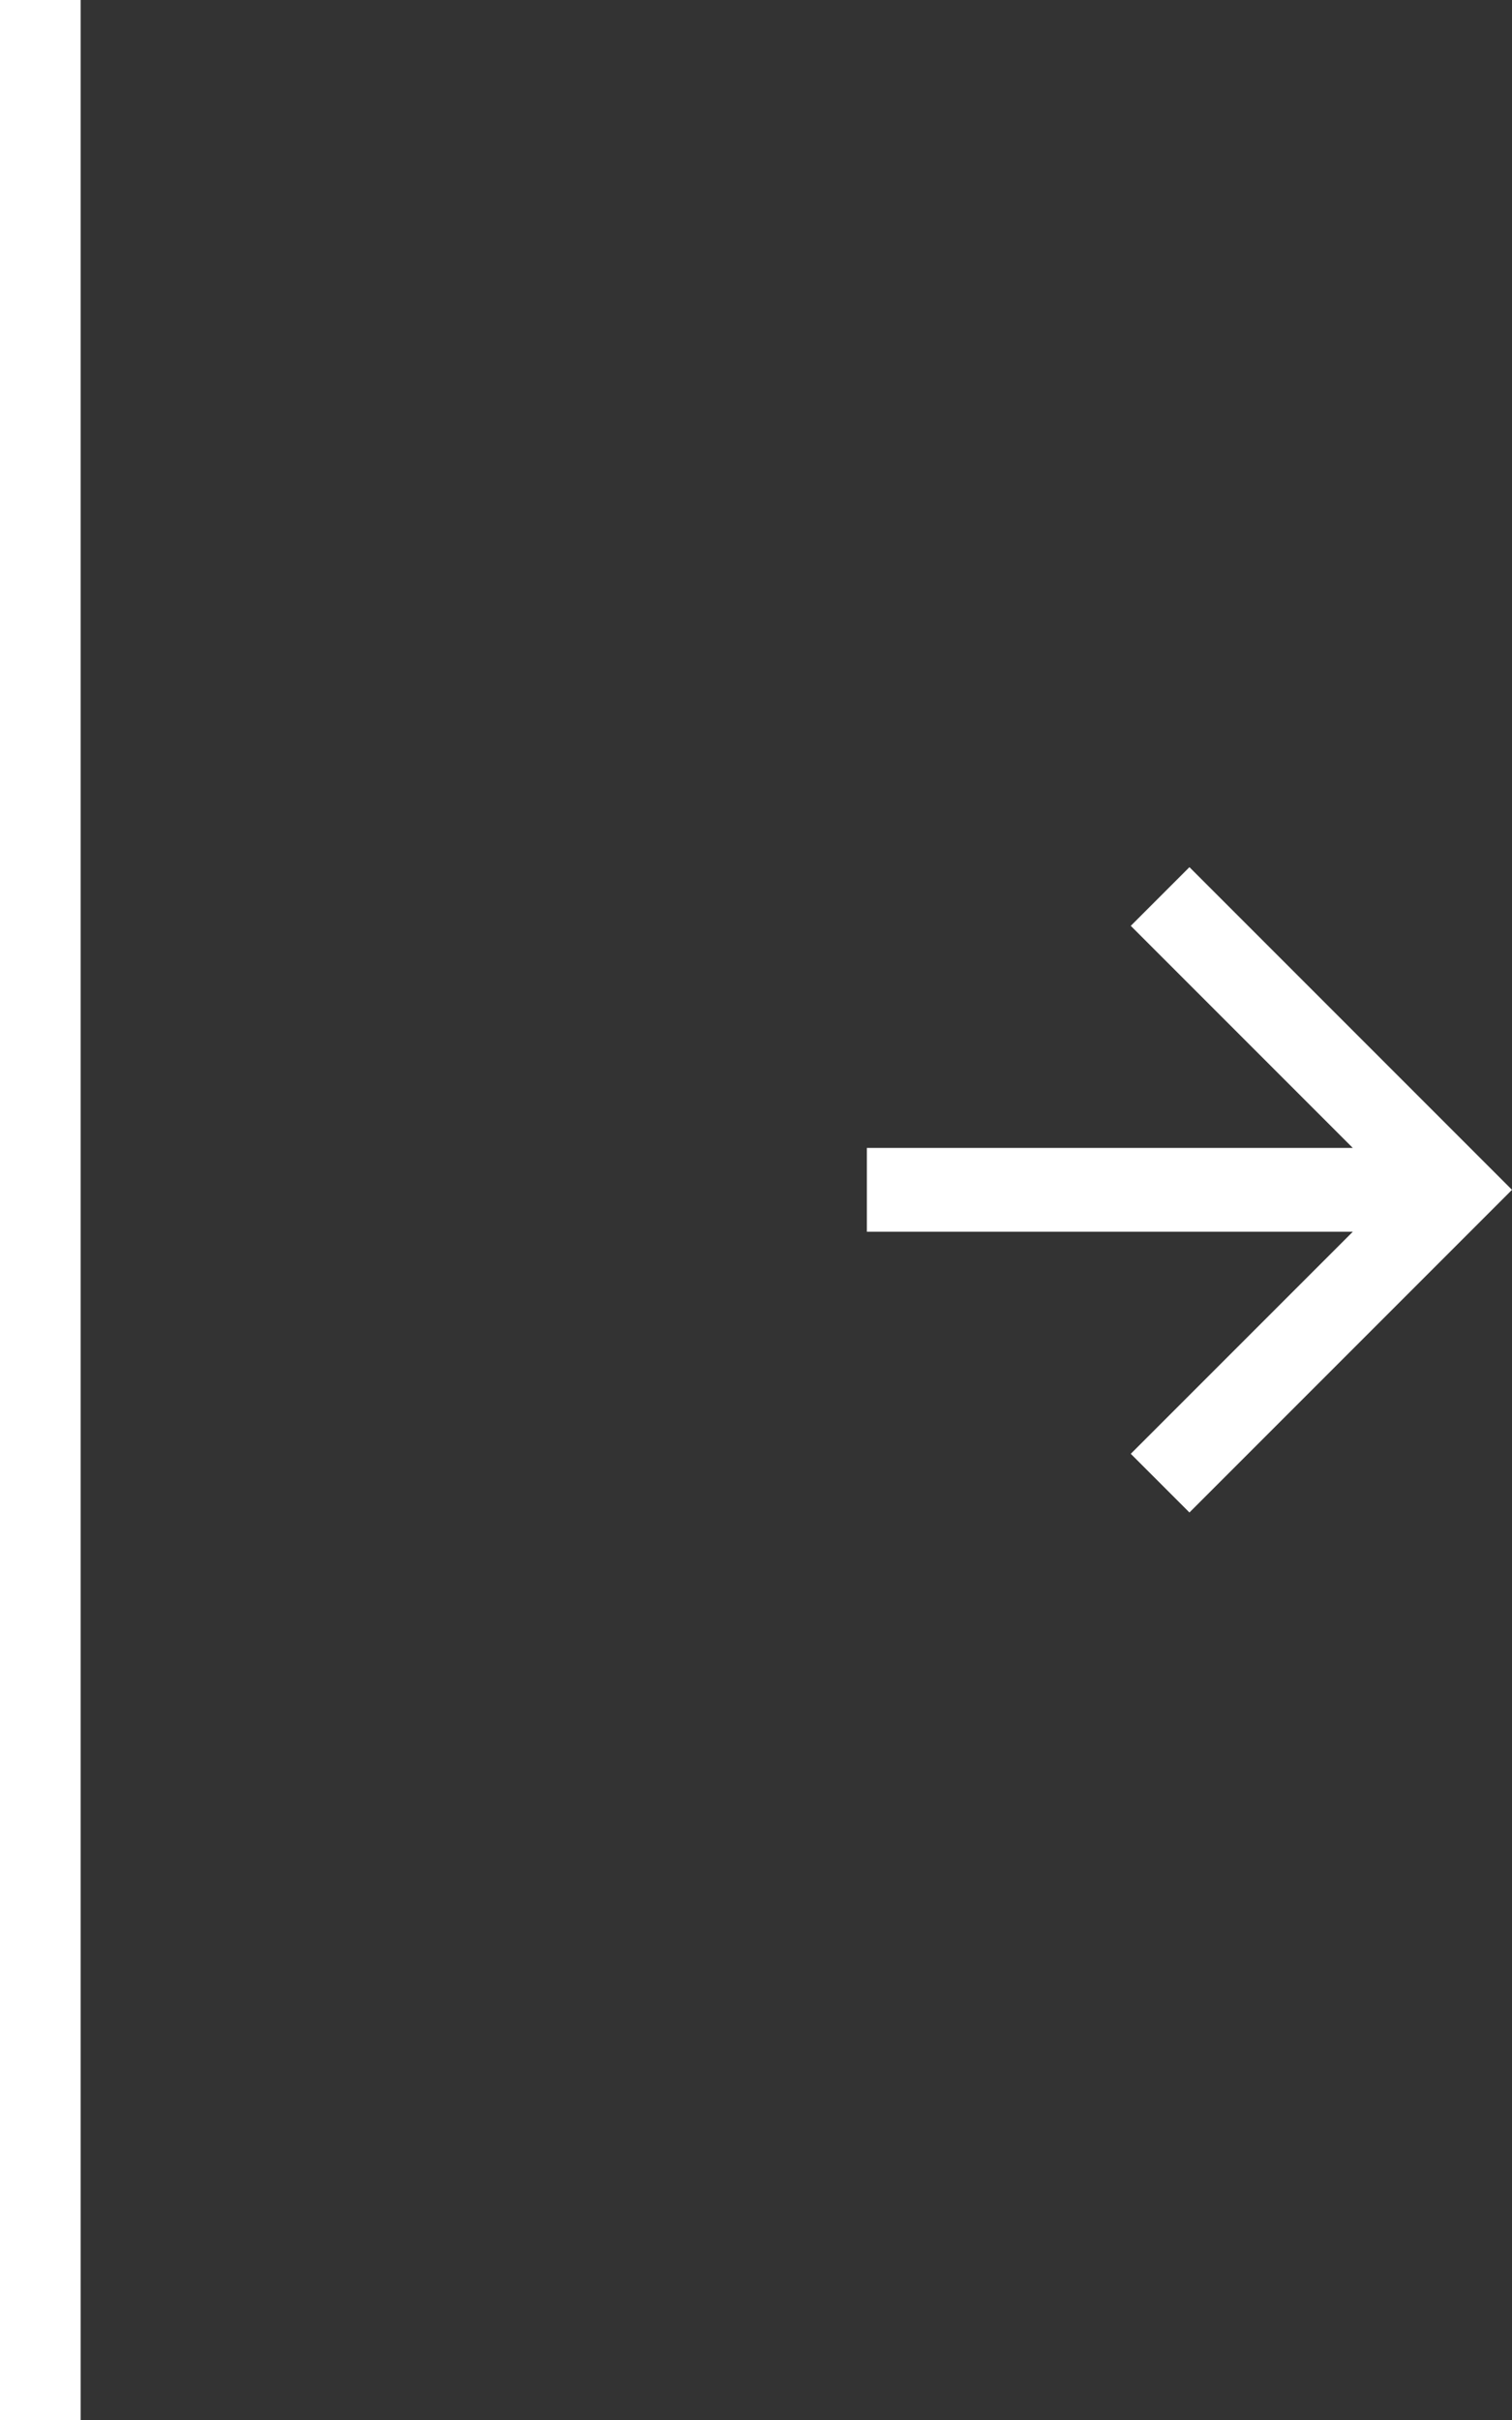
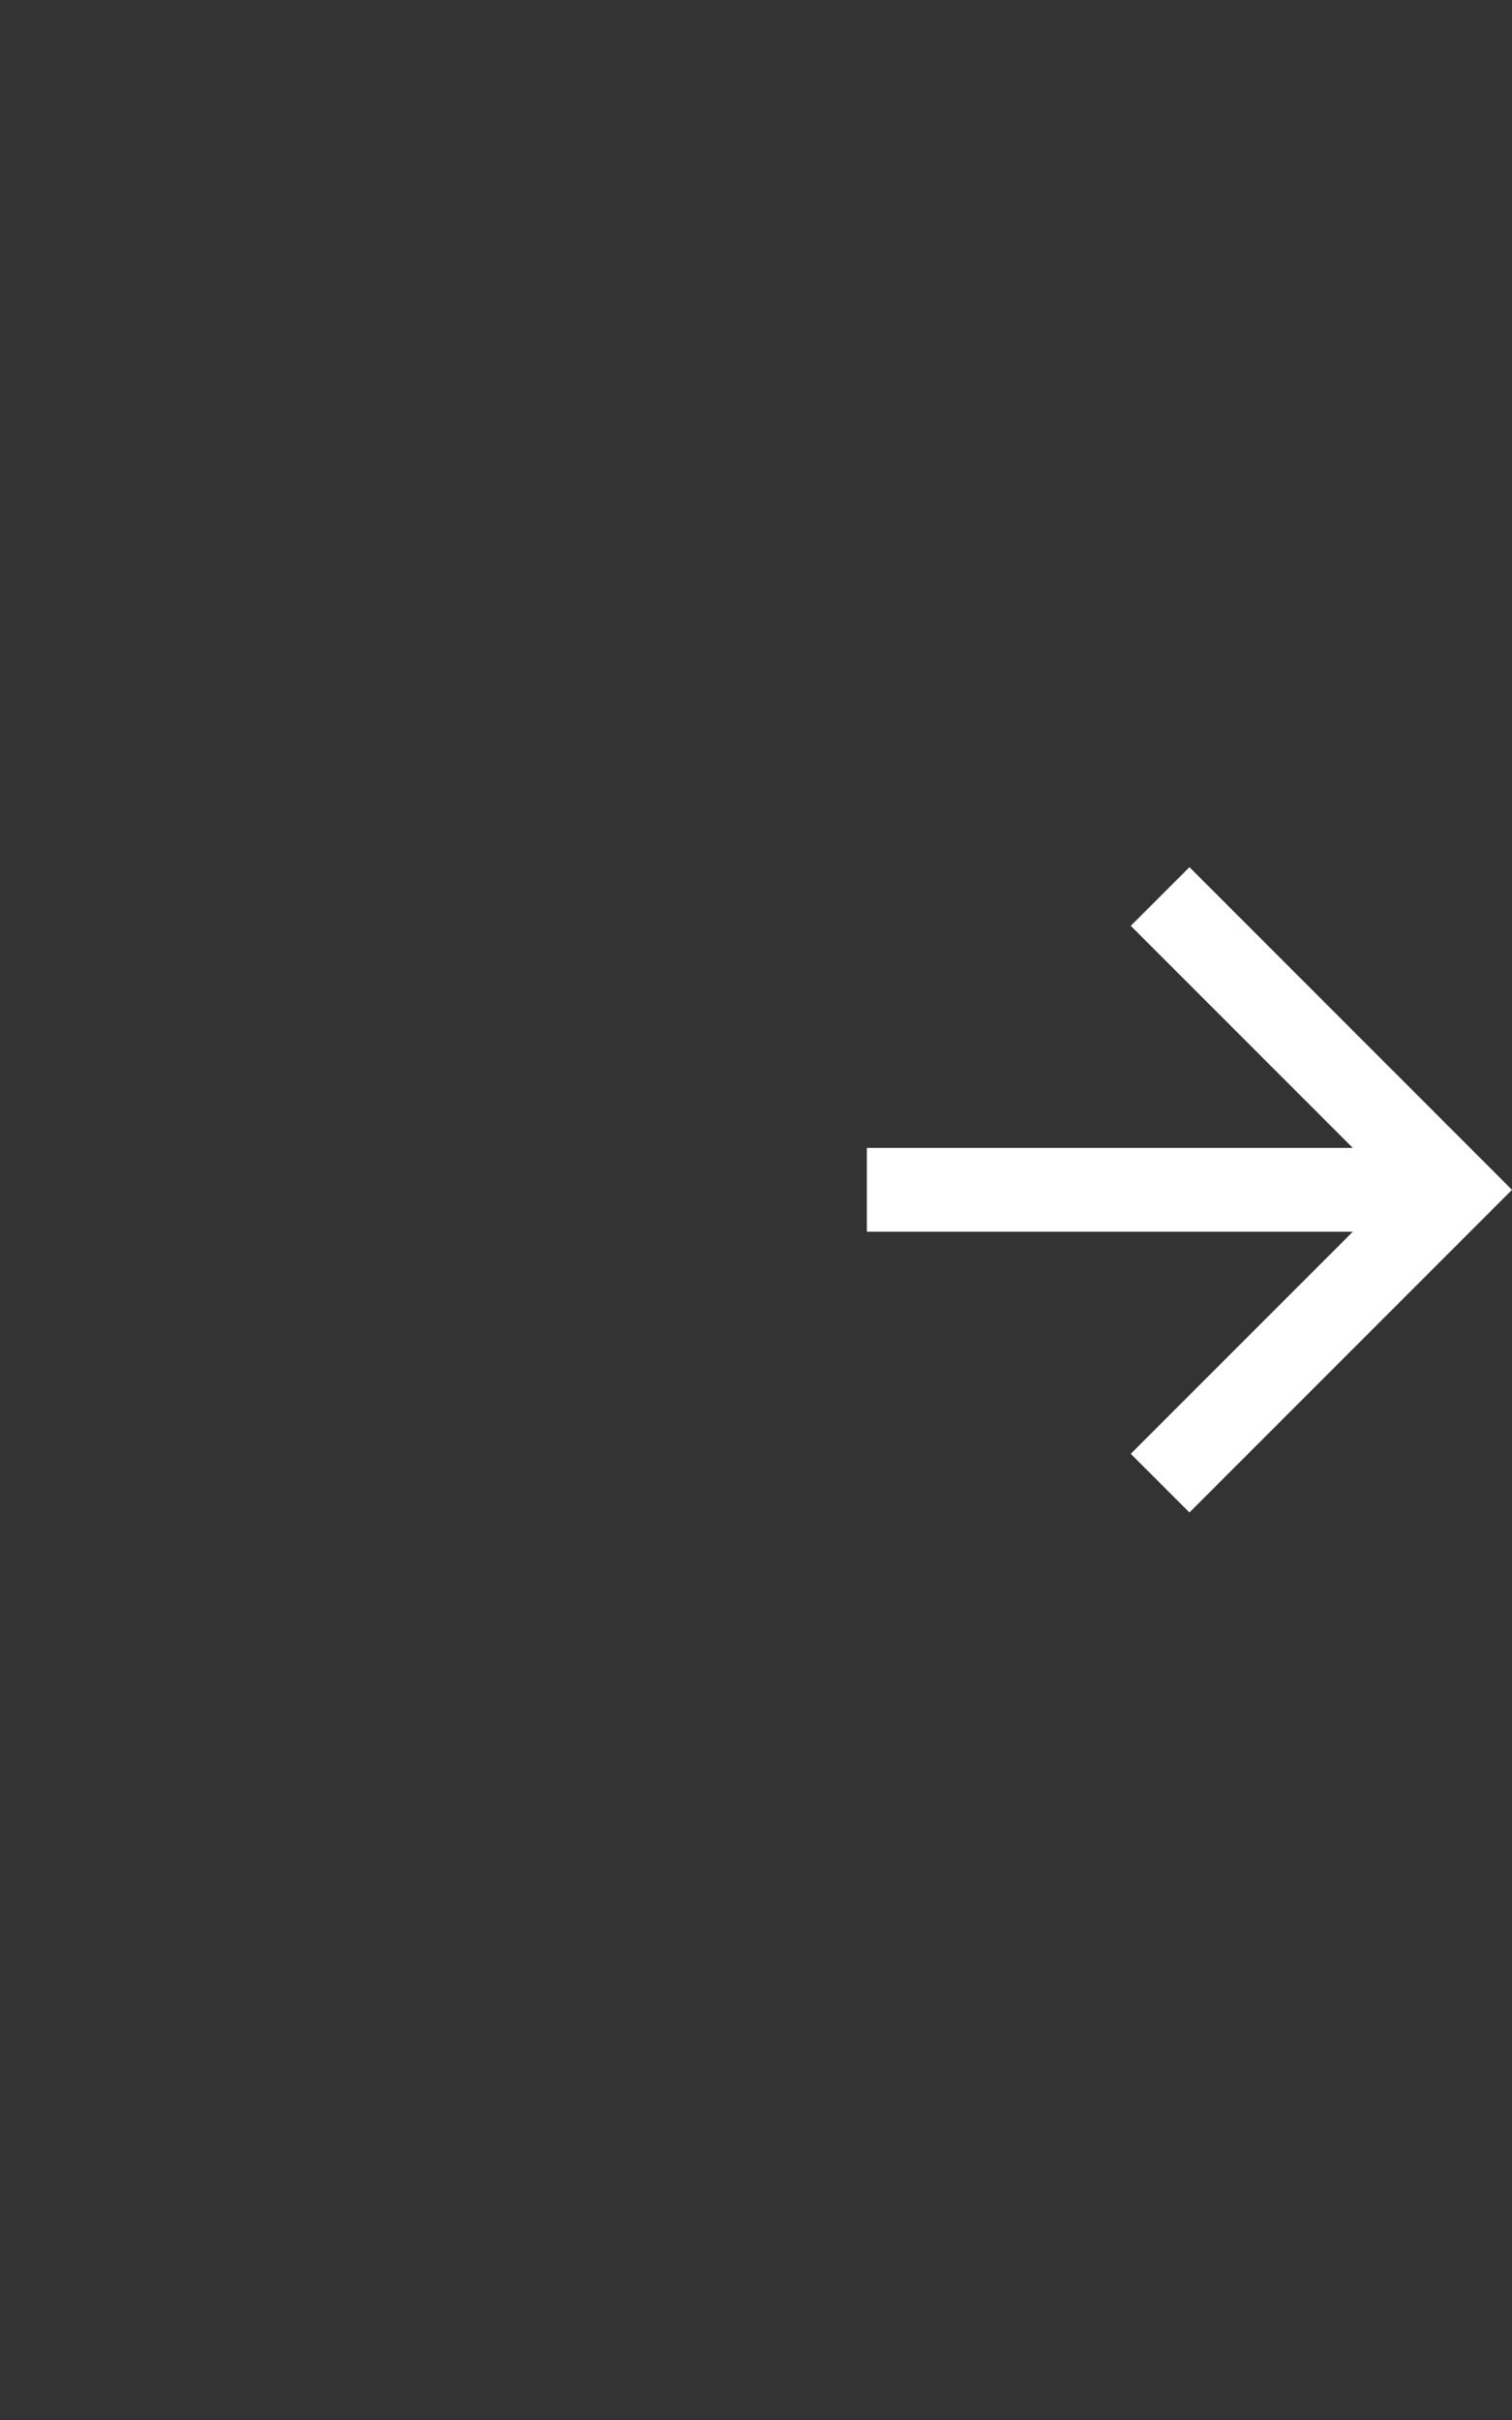
<svg xmlns="http://www.w3.org/2000/svg" width="37.5" height="60" viewBox="0 0 37.5 60">
  <rect x="0" y="0" width="37.5" height="60" fill="#333333" stroke="none" />
  <g id="グループ_59286" data-name="グループ 59286" transform="translate(-835.5 -2306.5)">
-     <line id="線_868" data-name="線 868" y2="60" transform="translate(836.5 2306.5)" fill="none" stroke="#fff" stroke-width="2" />
    <g id="Symbol_82" data-name="Symbol 82" transform="translate(-397 1821)">
      <path id="パス_10" data-name="パス 10" d="M8,0,6.545,1.455l5.506,5.506H0V9.039H12.052L6.545,14.545,8,16l8-8Z" transform="translate(1254 507)" fill="#fff" />
    </g>
  </g>
</svg>